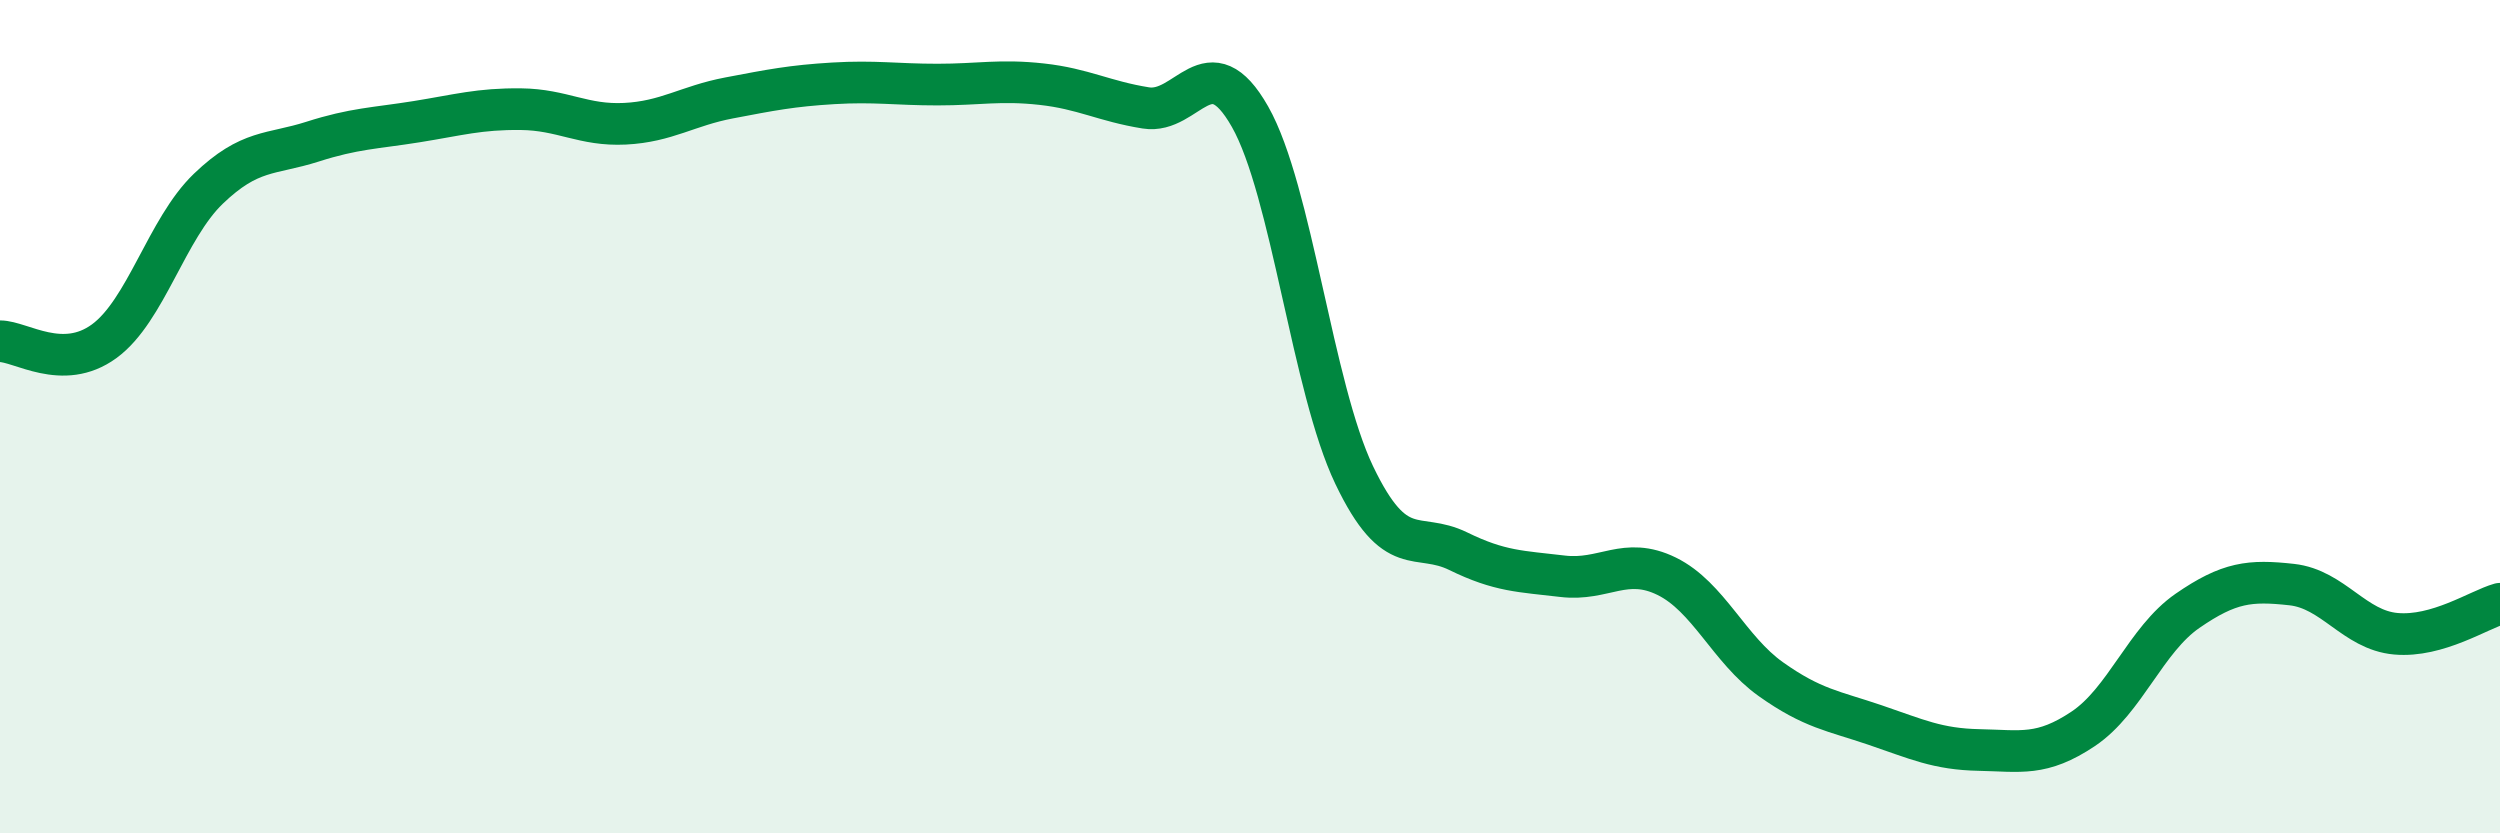
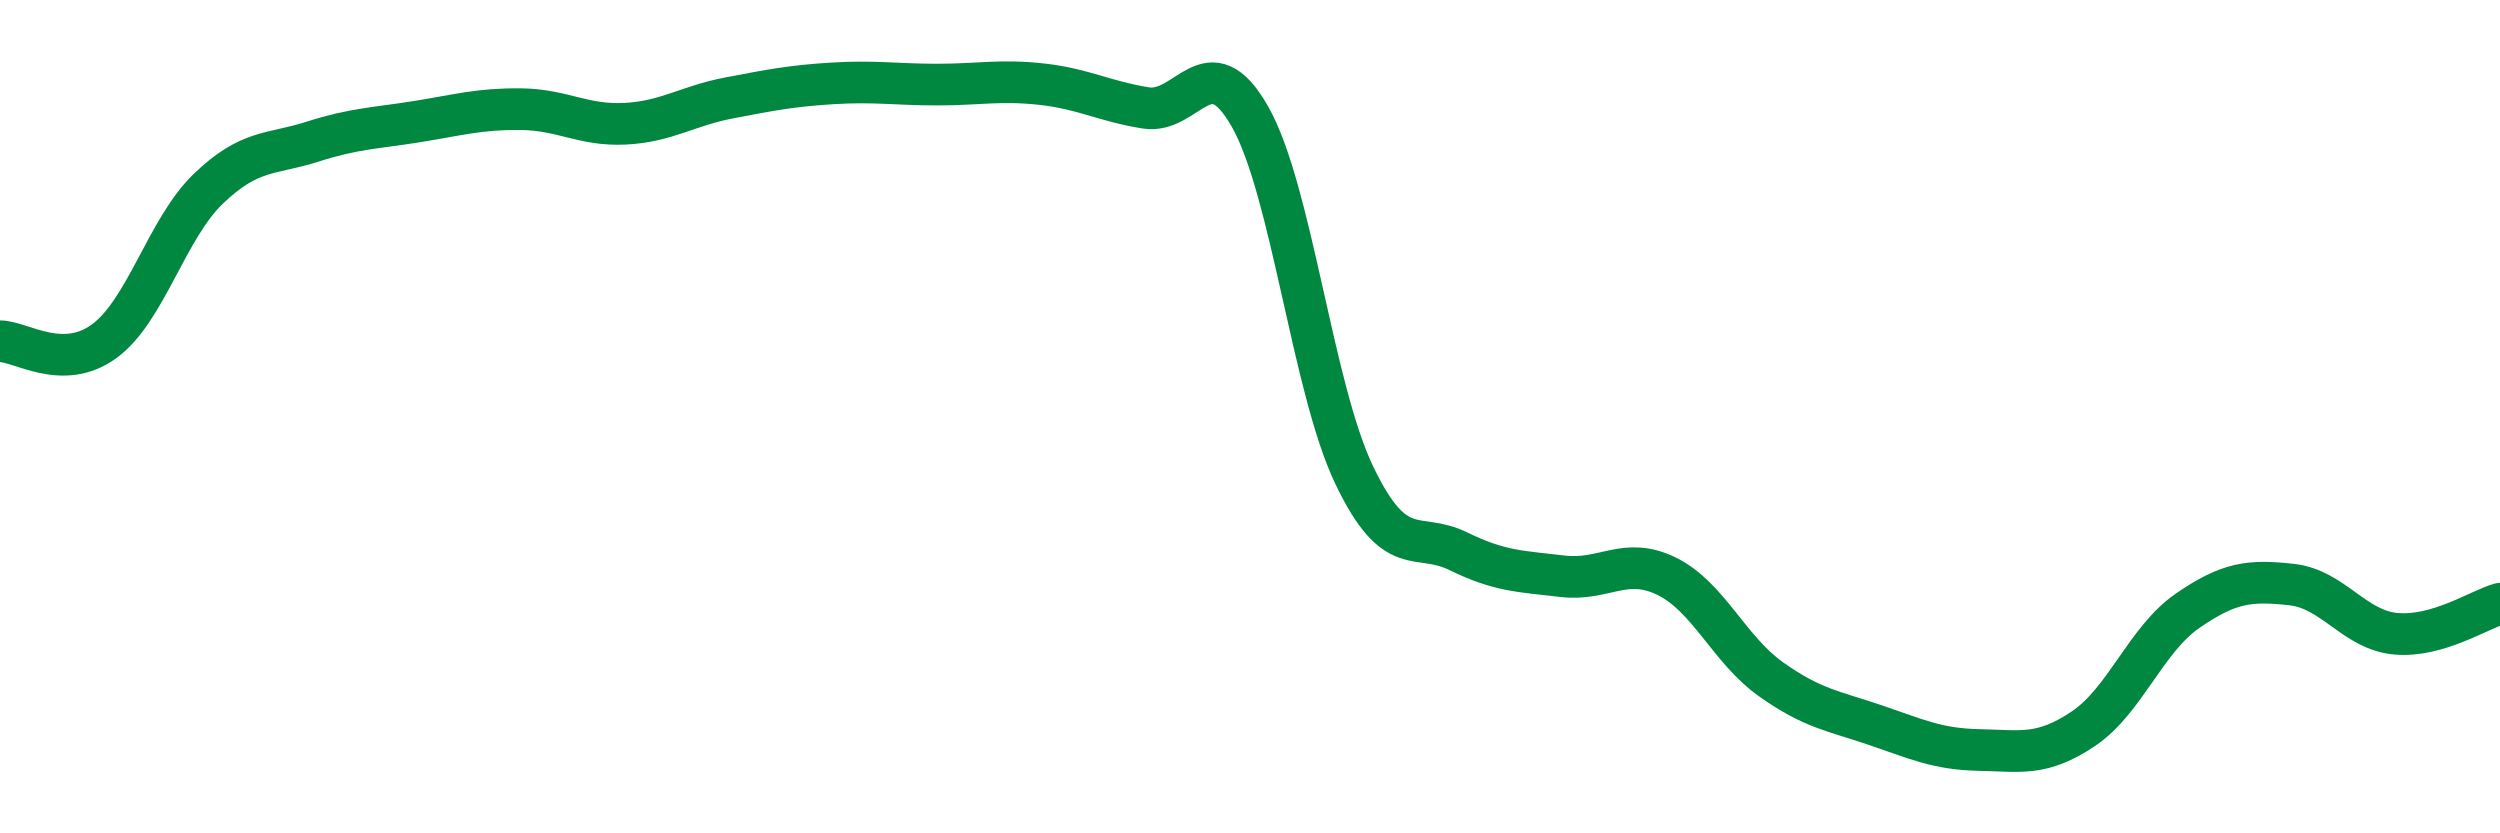
<svg xmlns="http://www.w3.org/2000/svg" width="60" height="20" viewBox="0 0 60 20">
-   <path d="M 0,8.19 C 0.5,8.19 1.5,8.92 2.5,8.19 C 3.5,7.46 4,5.49 5,4.53 C 6,3.57 6.5,3.72 7.5,3.4 C 8.5,3.08 9,3.08 10,2.92 C 11,2.76 11.5,2.61 12.5,2.62 C 13.5,2.63 14,3.02 15,2.97 C 16,2.92 16.5,2.54 17.5,2.35 C 18.5,2.16 19,2.06 20,2 C 21,1.94 21.5,2.03 22.5,2.03 C 23.5,2.03 24,1.91 25,2.02 C 26,2.13 26.5,2.43 27.5,2.59 C 28.5,2.75 29,1.04 30,2.8 C 31,4.56 31.5,9.31 32.5,11.4 C 33.5,13.49 34,12.74 35,13.23 C 36,13.72 36.5,13.71 37.5,13.83 C 38.5,13.95 39,13.34 40,13.83 C 41,14.32 41.5,15.59 42.5,16.3 C 43.5,17.01 44,17.06 45,17.4 C 46,17.74 46.5,17.98 47.5,18 C 48.5,18.02 49,18.16 50,17.49 C 51,16.82 51.5,15.35 52.5,14.66 C 53.5,13.97 54,13.92 55,14.03 C 56,14.14 56.5,15.12 57.5,15.21 C 58.5,15.3 59.5,14.63 60,14.49L60 20L0 20Z" fill="#008740" opacity="0.1" stroke-linecap="round" stroke-linejoin="round" />
  <path d="M 0,8.19 C 0.5,8.19 1.5,8.92 2.5,8.19 C 3.5,7.46 4,5.49 5,4.53 C 6,3.57 6.5,3.72 7.5,3.4 C 8.5,3.08 9,3.08 10,2.92 C 11,2.76 11.5,2.61 12.5,2.62 C 13.5,2.63 14,3.02 15,2.97 C 16,2.92 16.5,2.54 17.5,2.35 C 18.5,2.16 19,2.06 20,2 C 21,1.94 21.5,2.03 22.5,2.03 C 23.5,2.03 24,1.91 25,2.02 C 26,2.13 26.5,2.43 27.5,2.59 C 28.5,2.75 29,1.04 30,2.8 C 31,4.56 31.5,9.31 32.5,11.4 C 33.5,13.49 34,12.74 35,13.23 C 36,13.72 36.5,13.71 37.5,13.83 C 38.5,13.95 39,13.34 40,13.83 C 41,14.32 41.5,15.59 42.5,16.3 C 43.5,17.01 44,17.06 45,17.4 C 46,17.74 46.5,17.98 47.5,18 C 48.5,18.02 49,18.16 50,17.49 C 51,16.82 51.5,15.35 52.5,14.66 C 53.5,13.97 54,13.92 55,14.03 C 56,14.14 56.5,15.12 57.5,15.21 C 58.5,15.3 59.5,14.63 60,14.49" stroke="#008740" stroke-width="1" fill="none" stroke-linecap="round" stroke-linejoin="round" />
</svg>